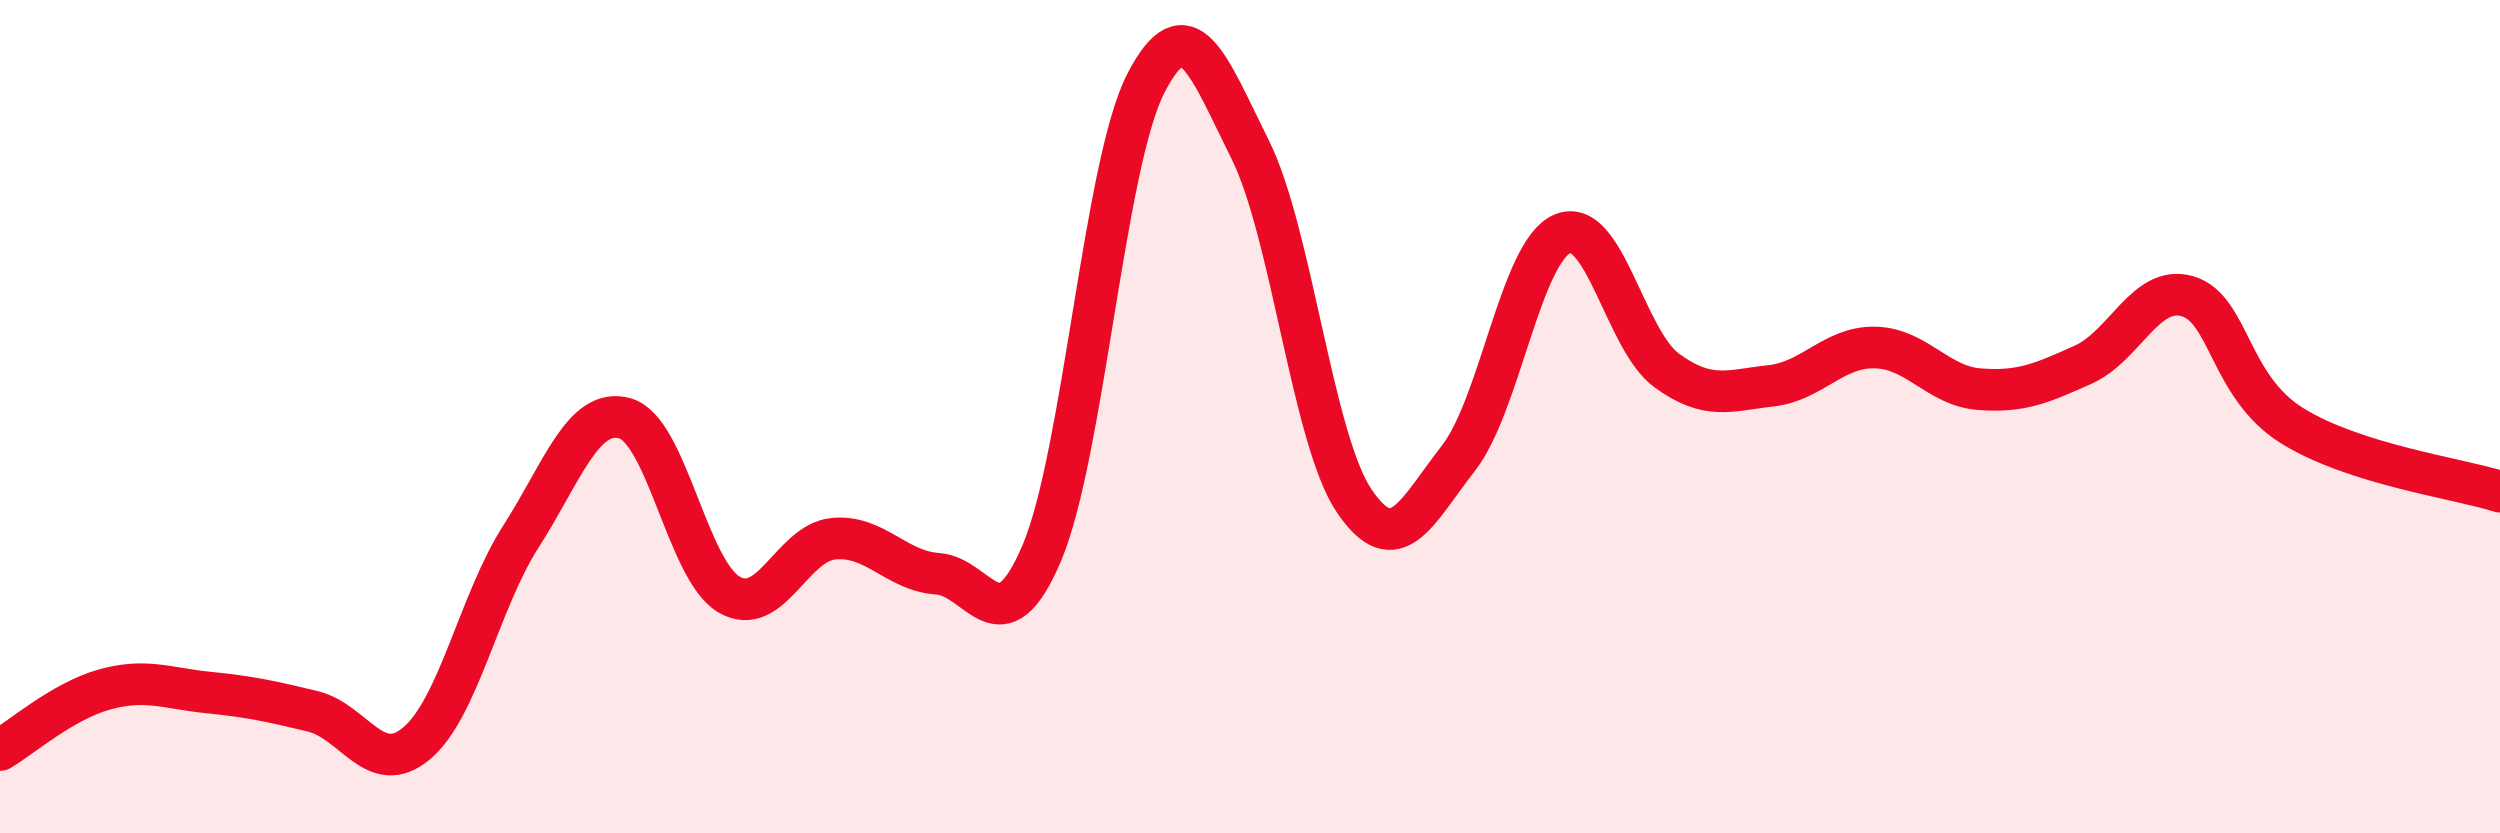
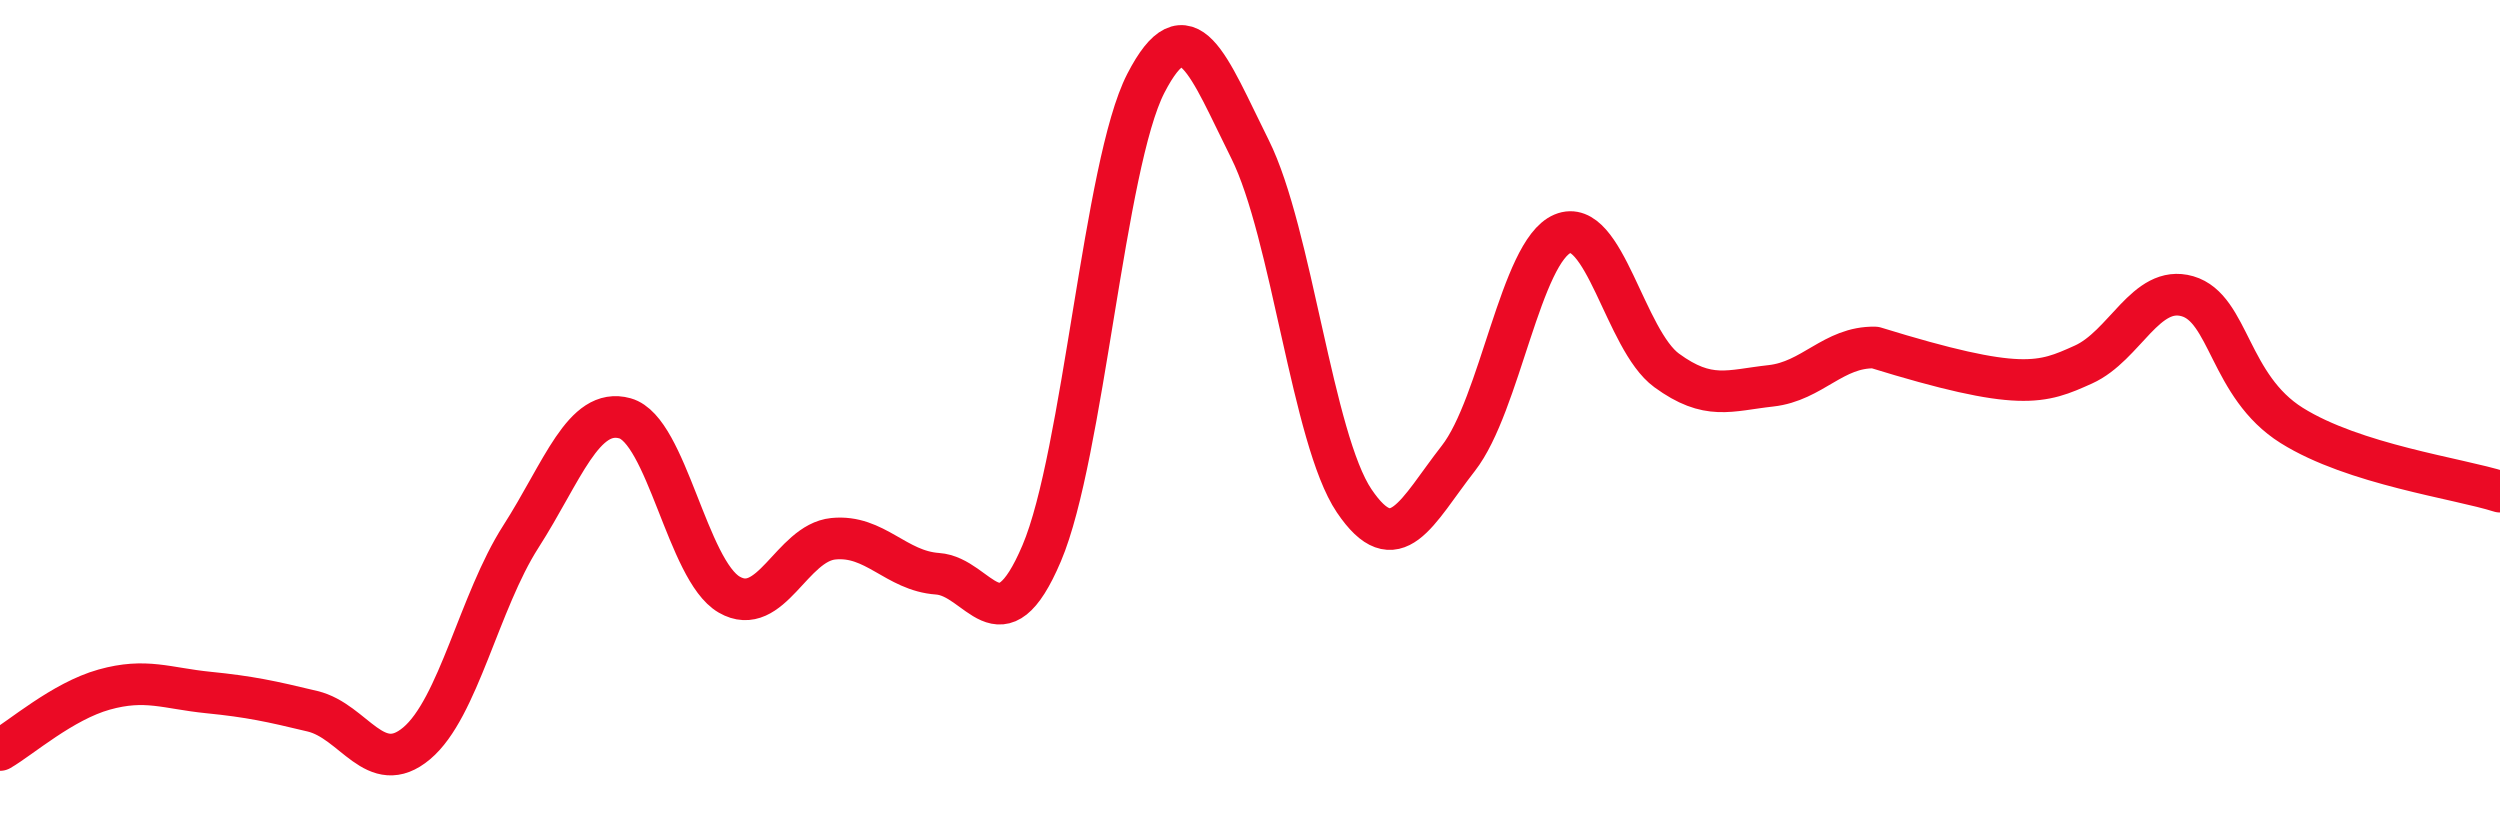
<svg xmlns="http://www.w3.org/2000/svg" width="60" height="20" viewBox="0 0 60 20">
-   <path d="M 0,18 C 0.5,17.71 1.5,16.83 2.5,16.55 C 3.5,16.27 4,16.52 5,16.62 C 6,16.72 6.5,16.83 7.5,17.07 C 8.5,17.31 9,18.68 10,17.84 C 11,17 11.5,14.44 12.5,12.88 C 13.5,11.32 14,9.76 15,10.04 C 16,10.32 16.5,13.69 17.5,14.27 C 18.5,14.85 19,13.03 20,12.93 C 21,12.83 21.5,13.7 22.5,13.77 C 23.5,13.84 24,15.63 25,13.28 C 26,10.93 26.5,3.94 27.5,2 C 28.5,0.06 29,1.58 30,3.58 C 31,5.58 31.5,10.54 32.5,12.02 C 33.5,13.5 34,12.28 35,11 C 36,9.72 36.5,6.03 37.5,5.61 C 38.5,5.19 39,8.16 40,8.89 C 41,9.62 41.5,9.37 42.5,9.26 C 43.5,9.15 44,8.32 45,8.34 C 46,8.36 46.5,9.26 47.5,9.34 C 48.5,9.42 49,9.2 50,8.75 C 51,8.3 51.5,6.82 52.5,7.11 C 53.5,7.4 53.5,9.27 55,10.21 C 56.5,11.15 59,11.48 60,11.8L60 20L0 20Z" fill="#EB0A25" opacity="0.1" stroke-linecap="round" stroke-linejoin="round" />
-   <path d="M 0,18 C 0.5,17.71 1.5,16.83 2.5,16.55 C 3.5,16.27 4,16.52 5,16.62 C 6,16.72 6.5,16.83 7.5,17.07 C 8.5,17.31 9,18.68 10,17.84 C 11,17 11.5,14.44 12.5,12.88 C 13.5,11.32 14,9.76 15,10.04 C 16,10.32 16.5,13.69 17.5,14.27 C 18.5,14.85 19,13.03 20,12.93 C 21,12.83 21.5,13.7 22.5,13.77 C 23.5,13.84 24,15.63 25,13.28 C 26,10.93 26.5,3.94 27.5,2 C 28.5,0.06 29,1.58 30,3.58 C 31,5.58 31.5,10.54 32.5,12.02 C 33.5,13.5 34,12.28 35,11 C 36,9.72 36.5,6.03 37.5,5.61 C 38.5,5.19 39,8.16 40,8.89 C 41,9.62 41.5,9.37 42.5,9.26 C 43.5,9.15 44,8.32 45,8.34 C 46,8.36 46.5,9.26 47.5,9.34 C 48.5,9.42 49,9.2 50,8.75 C 51,8.3 51.5,6.82 52.5,7.11 C 53.5,7.4 53.5,9.27 55,10.21 C 56.5,11.15 59,11.48 60,11.8" stroke="#EB0A25" stroke-width="1" fill="none" stroke-linecap="round" stroke-linejoin="round" />
+   <path d="M 0,18 C 0.5,17.71 1.5,16.83 2.5,16.55 C 3.5,16.27 4,16.52 5,16.62 C 6,16.72 6.5,16.83 7.5,17.07 C 8.5,17.31 9,18.68 10,17.84 C 11,17 11.5,14.44 12.5,12.88 C 13.5,11.32 14,9.76 15,10.04 C 16,10.32 16.5,13.69 17.5,14.27 C 18.5,14.85 19,13.03 20,12.93 C 21,12.83 21.5,13.7 22.5,13.77 C 23.5,13.84 24,15.63 25,13.28 C 26,10.93 26.5,3.94 27.5,2 C 28.5,0.06 29,1.58 30,3.58 C 31,5.58 31.5,10.54 32.5,12.02 C 33.5,13.5 34,12.28 35,11 C 36,9.72 36.5,6.03 37.5,5.61 C 38.5,5.19 39,8.16 40,8.89 C 41,9.62 41.5,9.37 42.5,9.26 C 43.5,9.15 44,8.32 45,8.34 C 48.5,9.42 49,9.2 50,8.75 C 51,8.3 51.5,6.82 52.5,7.11 C 53.5,7.4 53.5,9.27 55,10.21 C 56.5,11.15 59,11.48 60,11.8" stroke="#EB0A25" stroke-width="1" fill="none" stroke-linecap="round" stroke-linejoin="round" />
</svg>